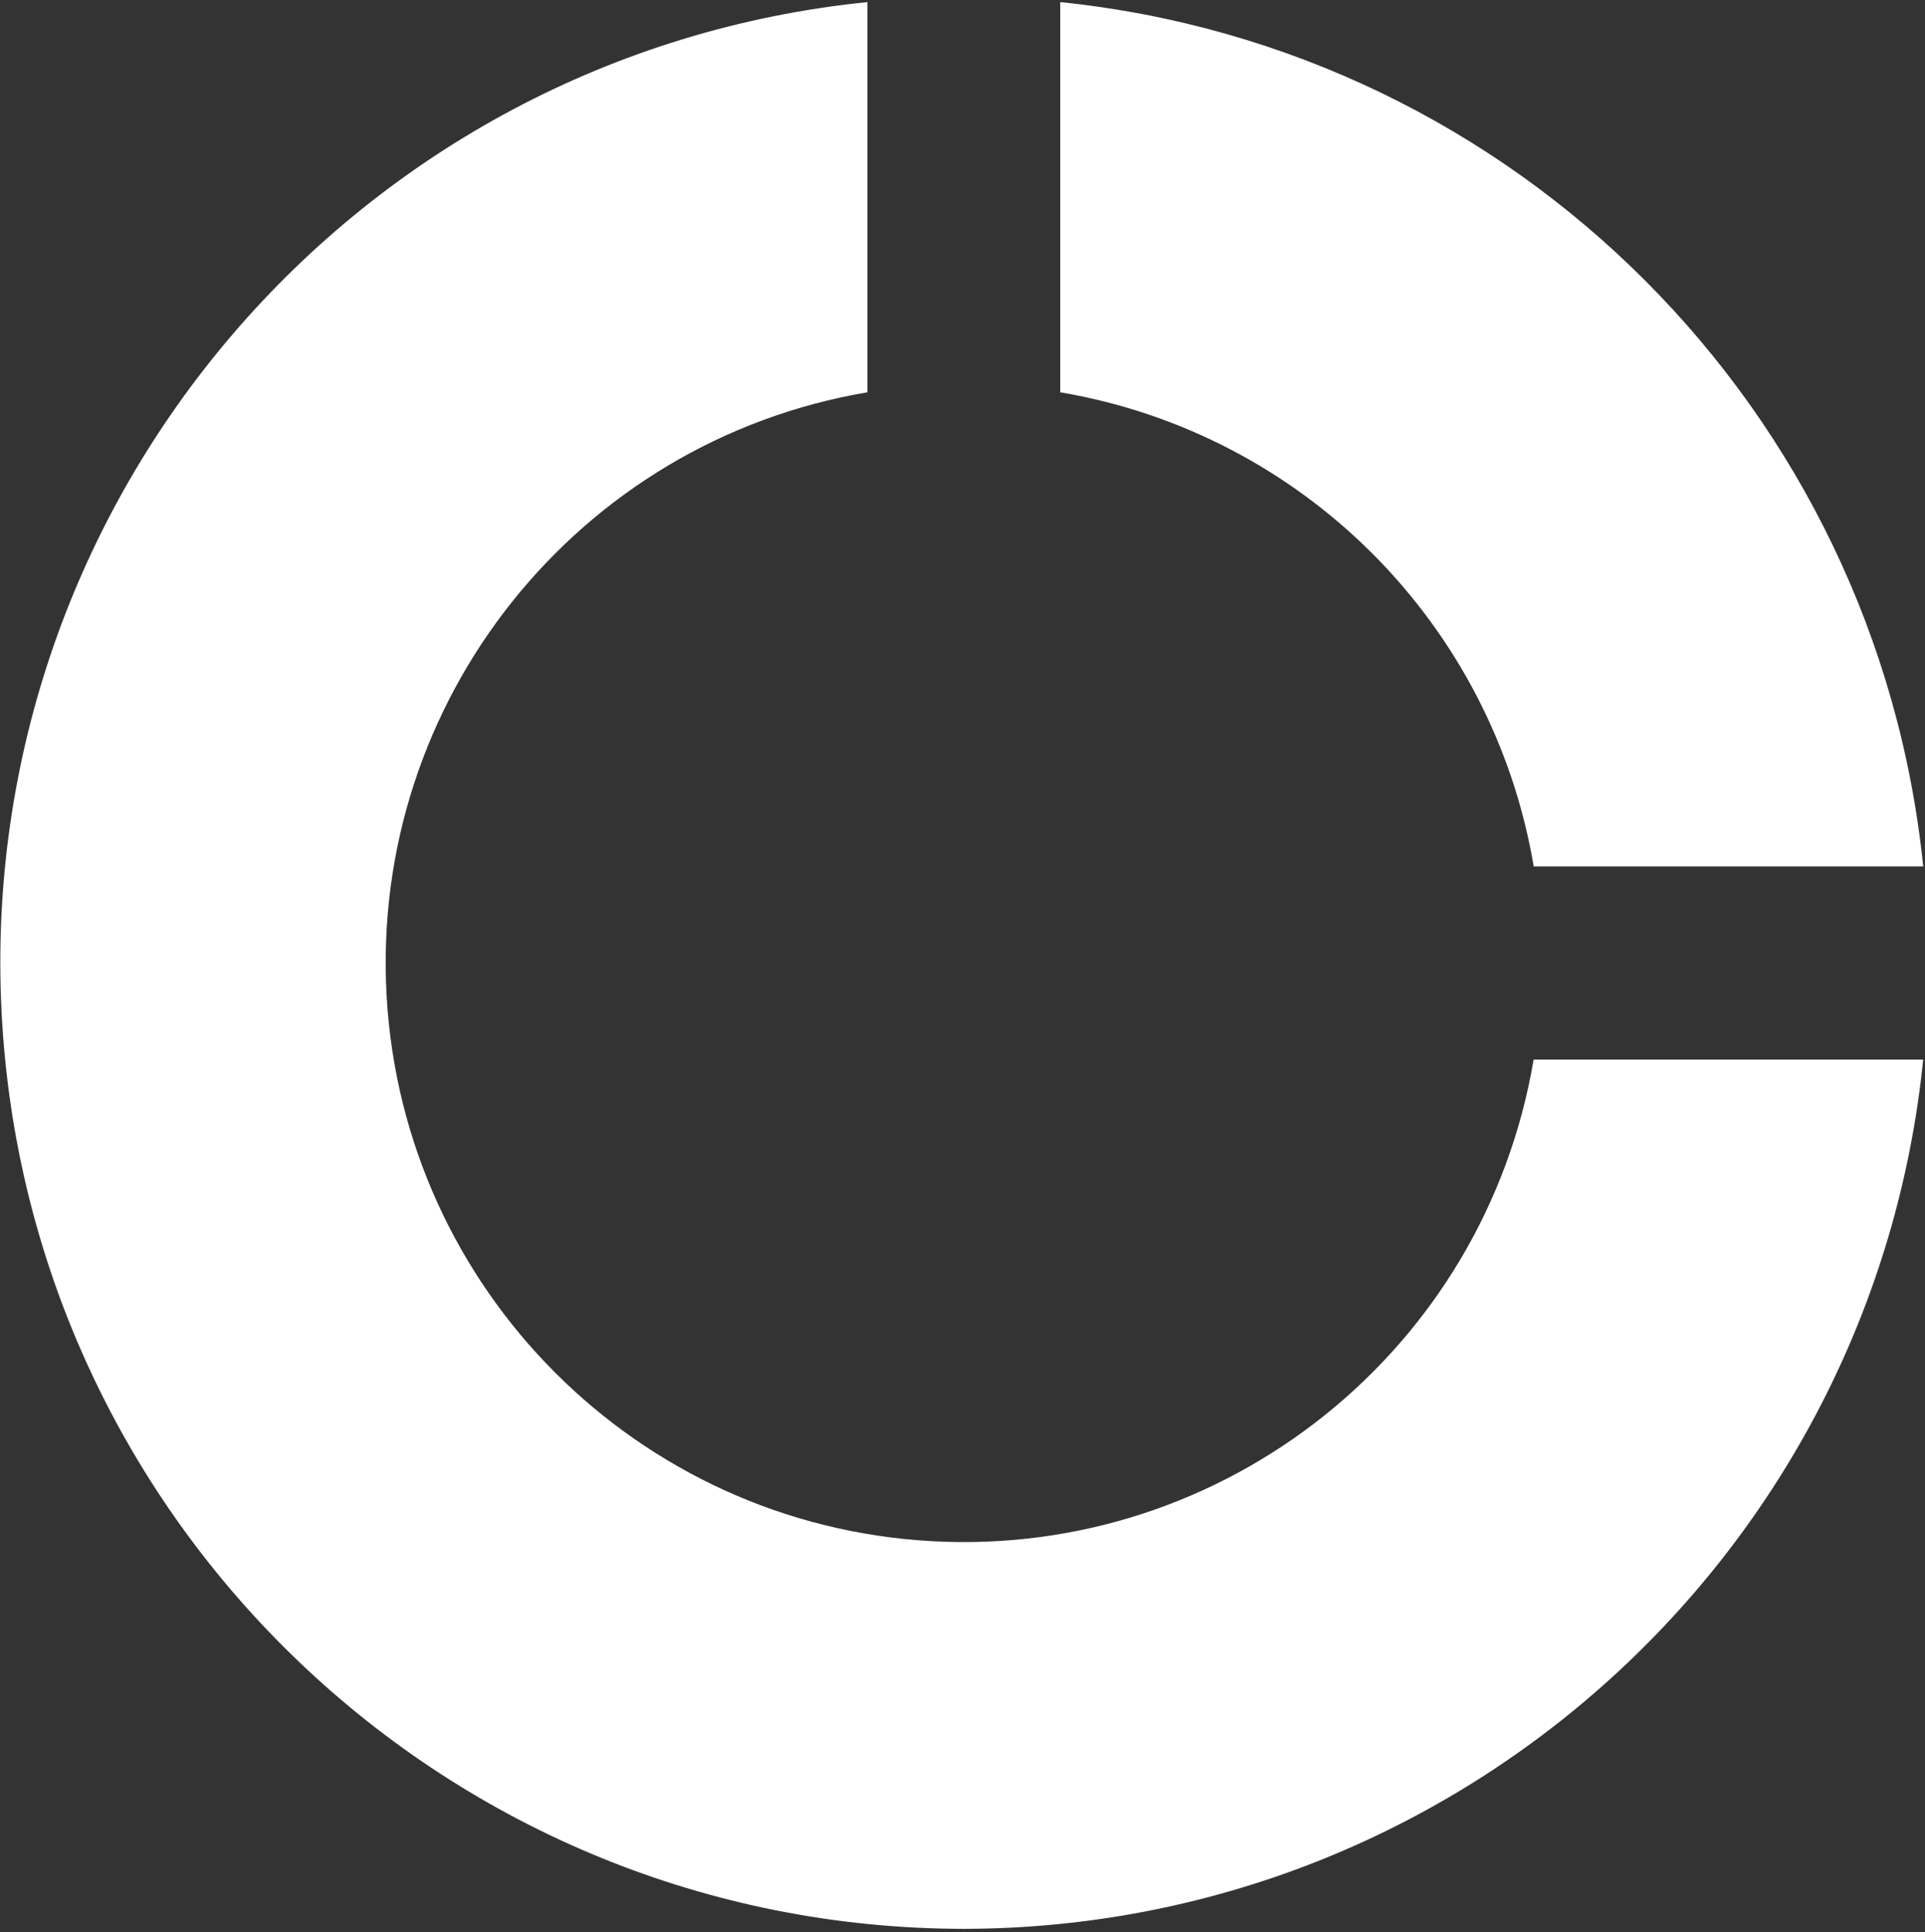
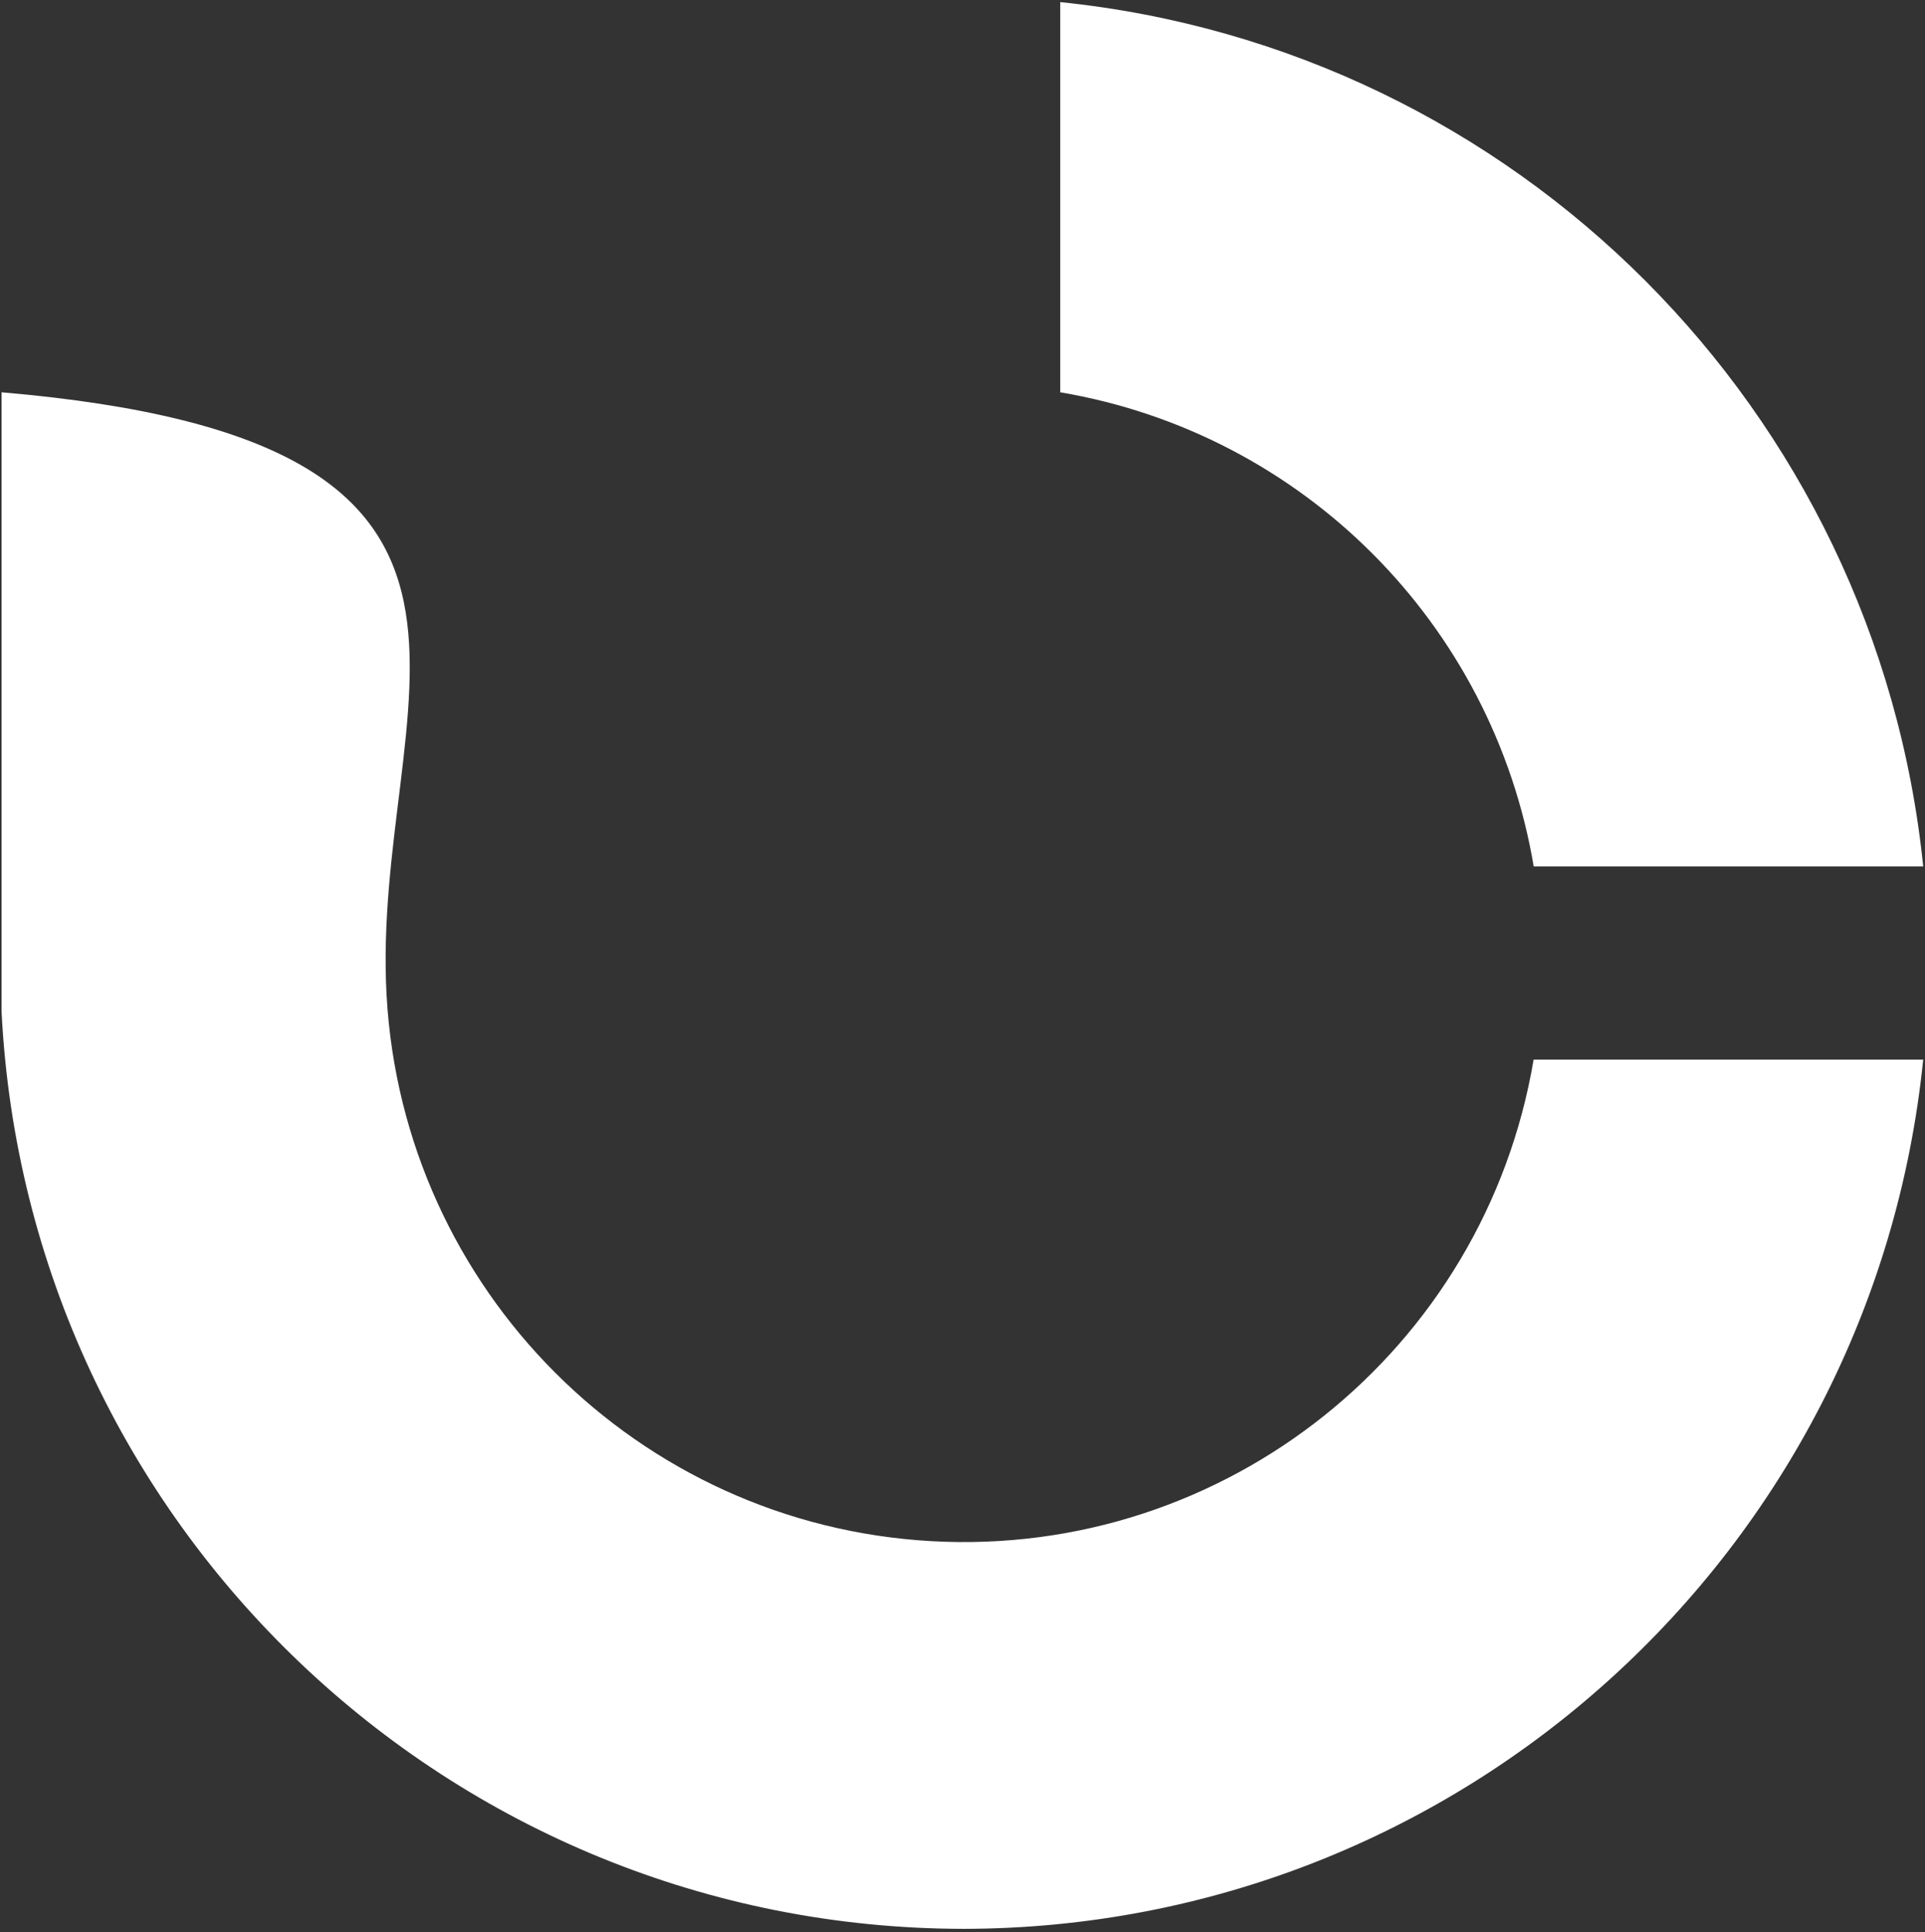
<svg xmlns="http://www.w3.org/2000/svg" width="534" height="536" viewBox="0 0 534 536" fill="none">
  <rect x="0" y="0" width="534" height="536" fill="#333333" stroke="none" />
-   <path d="M267.364 535.05C124.923 534.927 7.562 423.031 0.43 280.547C-6.701 138.062 98.899 14.972 240.614 0.583V108.821C160.113 122.447 102.689 194.48 107.242 276.122C111.796 357.765 176.874 422.944 258.389 427.505C339.905 432.065 411.826 374.551 425.43 293.925H533.5C519.584 430.738 404.645 534.865 267.337 535.05H267.364ZM533.527 240.342H425.457C414.073 172.979 361.374 120.209 294.114 108.821V0.583C420.563 13.55 520.539 113.67 533.5 240.315L533.527 240.342Z" fill="white" />
+   <path d="M267.364 535.05C124.923 534.927 7.562 423.031 0.43 280.547V108.821C160.113 122.447 102.689 194.48 107.242 276.122C111.796 357.765 176.874 422.944 258.389 427.505C339.905 432.065 411.826 374.551 425.43 293.925H533.5C519.584 430.738 404.645 534.865 267.337 535.05H267.364ZM533.527 240.342H425.457C414.073 172.979 361.374 120.209 294.114 108.821V0.583C420.563 13.55 520.539 113.67 533.5 240.315L533.527 240.342Z" fill="white" />
</svg>